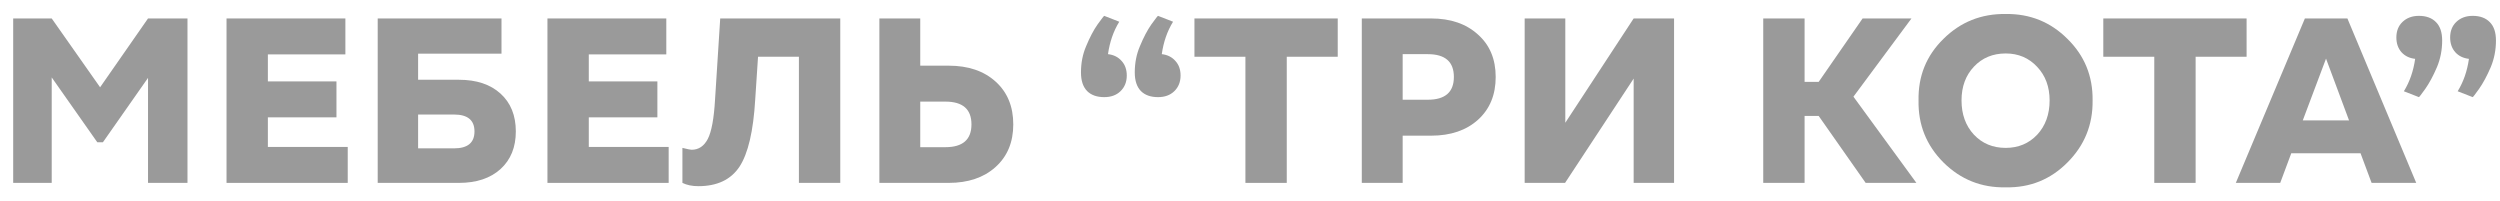
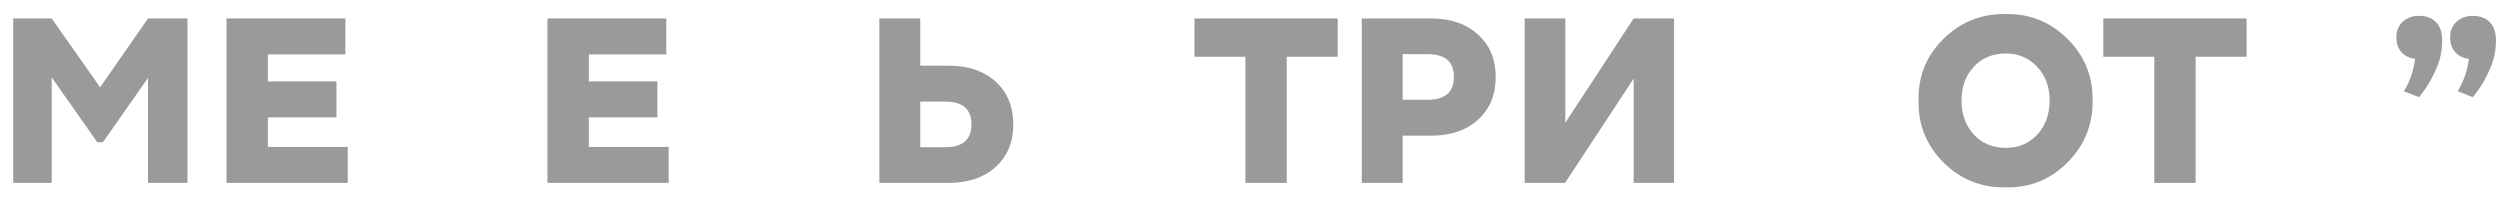
<svg xmlns="http://www.w3.org/2000/svg" width="149" height="12" viewBox="0 0 149 12" fill="none">
  <path d="M144.167 5.789L143.271 5.439C143.616 4.879 143.84 4.235 143.943 3.507C143.607 3.47 143.336 3.339 143.131 3.115C142.925 2.882 142.823 2.588 142.823 2.233C142.823 1.851 142.944 1.543 143.187 1.309C143.439 1.067 143.765 0.945 144.167 0.945C144.605 0.945 144.946 1.071 145.189 1.323C145.431 1.566 145.553 1.93 145.553 2.415C145.553 2.975 145.45 3.503 145.245 3.997C145.021 4.52 144.787 4.954 144.545 5.299C144.311 5.626 144.185 5.789 144.167 5.789ZM147.373 5.789L146.477 5.439C146.822 4.879 147.046 4.235 147.149 3.507C146.813 3.47 146.542 3.339 146.337 3.115C146.131 2.882 146.029 2.588 146.029 2.233C146.029 1.851 146.15 1.543 146.393 1.309C146.645 1.067 146.971 0.945 147.373 0.945C147.811 0.945 148.152 1.071 148.395 1.323C148.637 1.566 148.759 1.93 148.759 2.415C148.759 2.975 148.656 3.503 148.451 3.997C148.227 4.52 147.993 4.954 147.751 5.299C147.517 5.626 147.391 5.789 147.373 5.789Z" fill="#9A9A9A" />
-   <path d="M133.255 10.9L137.371 1.1H139.905L144.007 10.9H141.347L140.689 9.136H136.559L135.901 10.9H133.255ZM137.245 7.176H140.003L138.631 3.494L137.245 7.176Z" fill="#9A9A9A" />
  <path d="M125.357 3.382V1.1H133.897V3.382H130.859V10.9H128.395V3.382H125.357Z" fill="#9A9A9A" />
  <path d="M119.539 0.834C120.985 0.815 122.213 1.31 123.221 2.318C124.238 3.316 124.737 4.539 124.719 5.986C124.737 7.432 124.238 8.664 123.221 9.682C122.213 10.699 120.985 11.194 119.539 11.165C118.092 11.194 116.855 10.699 115.829 9.682C114.811 8.664 114.317 7.432 114.345 5.986C114.317 4.539 114.811 3.316 115.829 2.318C116.846 1.31 118.083 0.815 119.539 0.834ZM119.539 8.814C120.295 8.814 120.92 8.552 121.415 8.03C121.909 7.498 122.157 6.816 122.157 5.986C122.157 5.174 121.909 4.506 121.415 3.984C120.92 3.452 120.295 3.186 119.539 3.186C118.773 3.186 118.143 3.447 117.649 3.97C117.154 4.492 116.907 5.164 116.907 5.986C116.907 6.816 117.154 7.498 117.649 8.03C118.143 8.552 118.773 8.814 119.539 8.814Z" fill="#9A9A9A" />
-   <path d="M105.089 10.9V1.1H107.553V4.88H108.393L111.011 1.1H113.923L110.465 5.762L114.217 10.9H111.193L108.393 6.91H107.553V10.9H105.089Z" fill="#9A9A9A" />
  <path d="M90.87 10.9V1.1H93.292V7.316L97.366 1.1H99.774V10.9H97.366V4.684L93.278 10.9H90.87Z" fill="#9A9A9A" />
  <path d="M81.163 10.9V1.1H85.293C86.45 1.1 87.379 1.417 88.079 2.052C88.788 2.677 89.143 3.522 89.143 4.586C89.143 5.65 88.793 6.499 88.093 7.134C87.393 7.768 86.46 8.086 85.293 8.086H83.599V10.9H81.163ZM83.599 5.944H85.097C86.133 5.944 86.651 5.491 86.651 4.586C86.651 3.68 86.133 3.228 85.097 3.228H83.599V5.944Z" fill="#9A9A9A" />
  <path d="M71.189 3.382V1.1H79.729V3.382H76.691V10.9H74.227V3.382H71.189Z" fill="#9A9A9A" />
-   <path d="M69.018 0.945L69.914 1.295C69.569 1.855 69.345 2.499 69.242 3.227C69.578 3.265 69.849 3.4 70.054 3.633C70.26 3.857 70.362 4.147 70.362 4.501C70.362 4.884 70.236 5.197 69.984 5.439C69.741 5.673 69.419 5.789 69.018 5.789C68.579 5.789 68.239 5.668 67.996 5.425C67.754 5.173 67.632 4.805 67.632 4.319C67.632 3.75 67.735 3.227 67.94 2.751C68.155 2.229 68.383 1.795 68.626 1.449C68.869 1.113 68.999 0.945 69.018 0.945ZM65.812 0.945L66.708 1.295C66.363 1.855 66.139 2.499 66.036 3.227C66.372 3.265 66.643 3.4 66.848 3.633C67.053 3.857 67.156 4.147 67.156 4.501C67.156 4.884 67.03 5.197 66.778 5.439C66.535 5.673 66.213 5.789 65.812 5.789C65.374 5.789 65.033 5.668 64.79 5.425C64.547 5.173 64.426 4.805 64.426 4.319C64.426 3.75 64.529 3.227 64.734 2.751C64.949 2.229 65.177 1.795 65.42 1.449C65.663 1.113 65.793 0.945 65.812 0.945Z" fill="#9A9A9A" />
  <path d="M52.411 10.9V1.1H54.847V3.914H56.541C57.708 3.914 58.641 4.231 59.341 4.866C60.041 5.5 60.391 6.35 60.391 7.414C60.391 8.478 60.036 9.327 59.327 9.962C58.627 10.587 57.698 10.9 56.541 10.9H52.411ZM56.345 6.056H54.847V8.772H56.345C57.381 8.772 57.899 8.319 57.899 7.414C57.899 6.508 57.381 6.056 56.345 6.056Z" fill="#9A9A9A" />
-   <path d="M40.672 10.9V8.814C40.97 8.888 41.152 8.926 41.218 8.926C41.638 8.926 41.959 8.711 42.184 8.282C42.407 7.852 42.552 7.068 42.617 5.93L42.925 1.1H50.08V10.9H47.615V3.382H45.179L45.011 5.93C44.9 7.815 44.587 9.15 44.074 9.934C43.56 10.708 42.743 11.096 41.623 11.096C41.25 11.096 40.933 11.03 40.672 10.9Z" fill="#9A9A9A" />
  <path d="M32.628 10.9V1.1H39.712V3.242H35.092V4.852H39.18V6.994H35.092V8.758H39.852V10.9H32.628Z" fill="#9A9A9A" />
-   <path d="M22.511 10.9V1.1H29.889V3.2H24.919V4.754H27.355C28.4 4.754 29.226 5.029 29.833 5.58C30.439 6.13 30.743 6.882 30.743 7.834C30.743 8.776 30.439 9.523 29.833 10.074C29.226 10.624 28.4 10.9 27.355 10.9H22.511ZM24.919 8.842H27.061C27.873 8.842 28.279 8.506 28.279 7.834C28.279 7.162 27.873 6.826 27.061 6.826H24.919V8.842Z" fill="#9A9A9A" />
  <path d="M13.501 10.9V1.1H20.585V3.242H15.965V4.852H20.053V6.994H15.965V8.758H20.725V10.9H13.501Z" fill="#9A9A9A" />
  <path d="M0.786 10.9V1.1H3.082L5.966 5.202L8.822 1.1H11.174V10.9H8.822V4.642L6.134 8.478H5.798L3.082 4.614V10.9H0.786Z" fill="#9A9A9A" />
</svg>